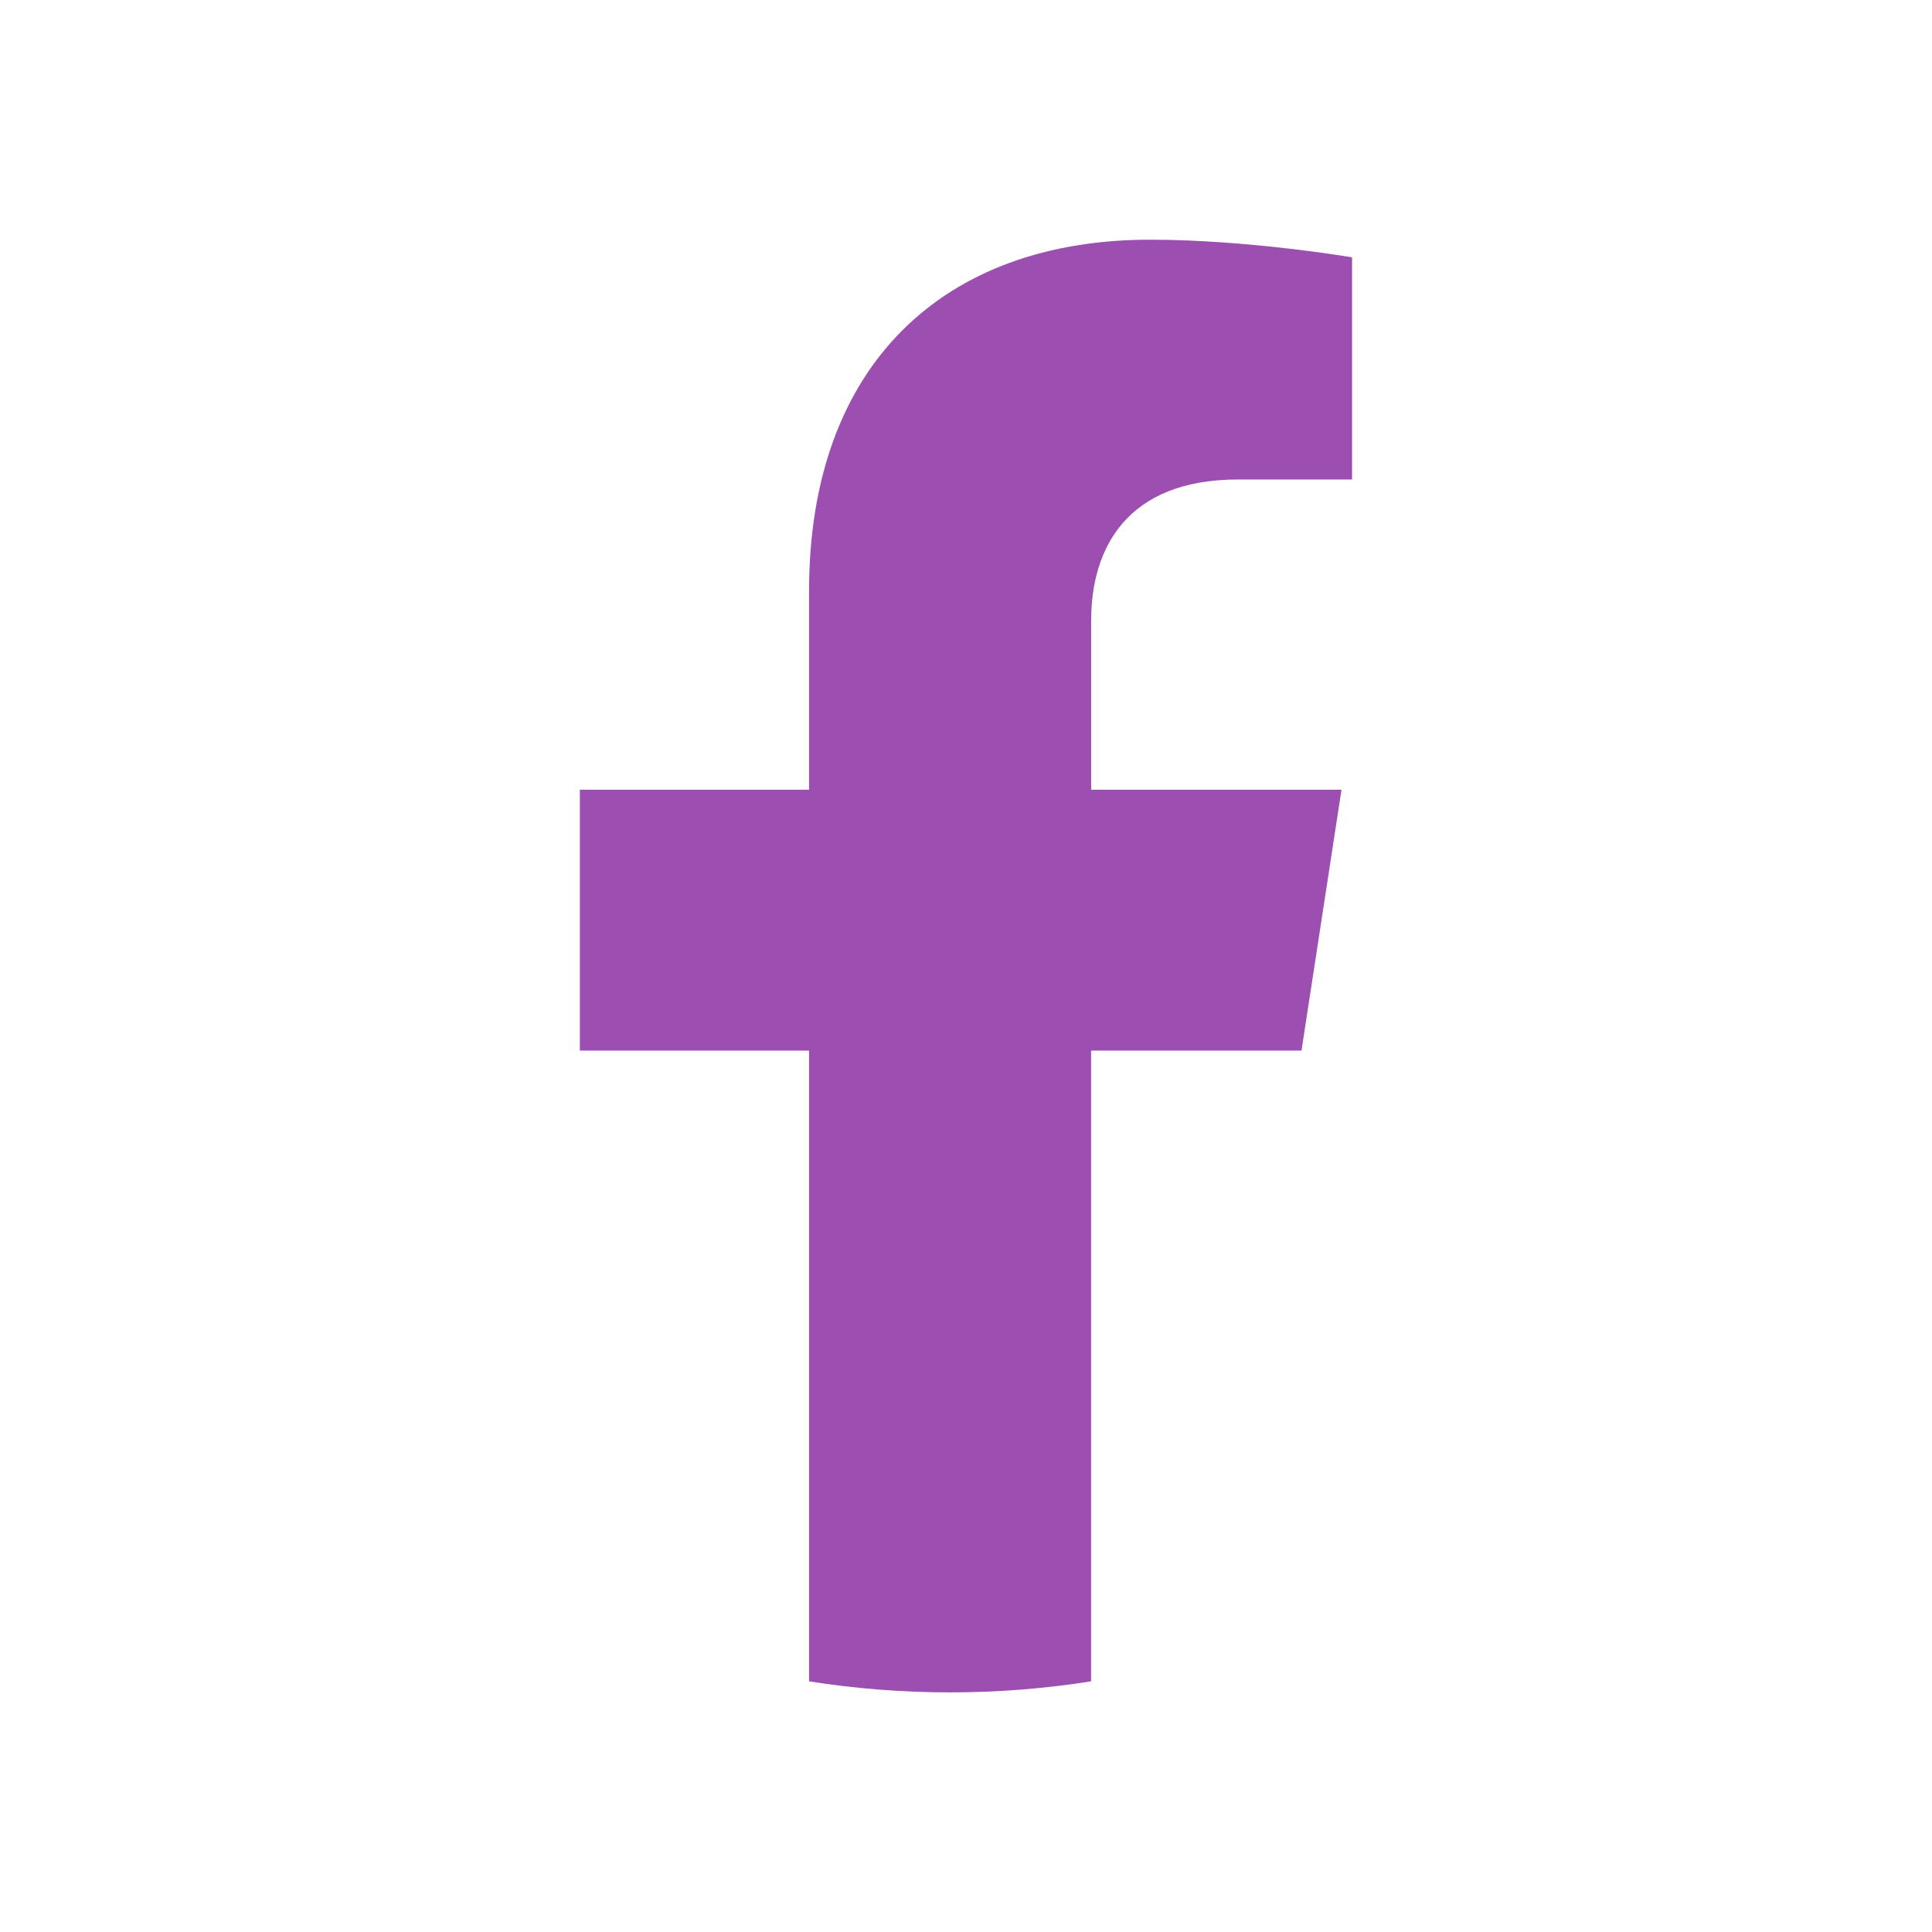
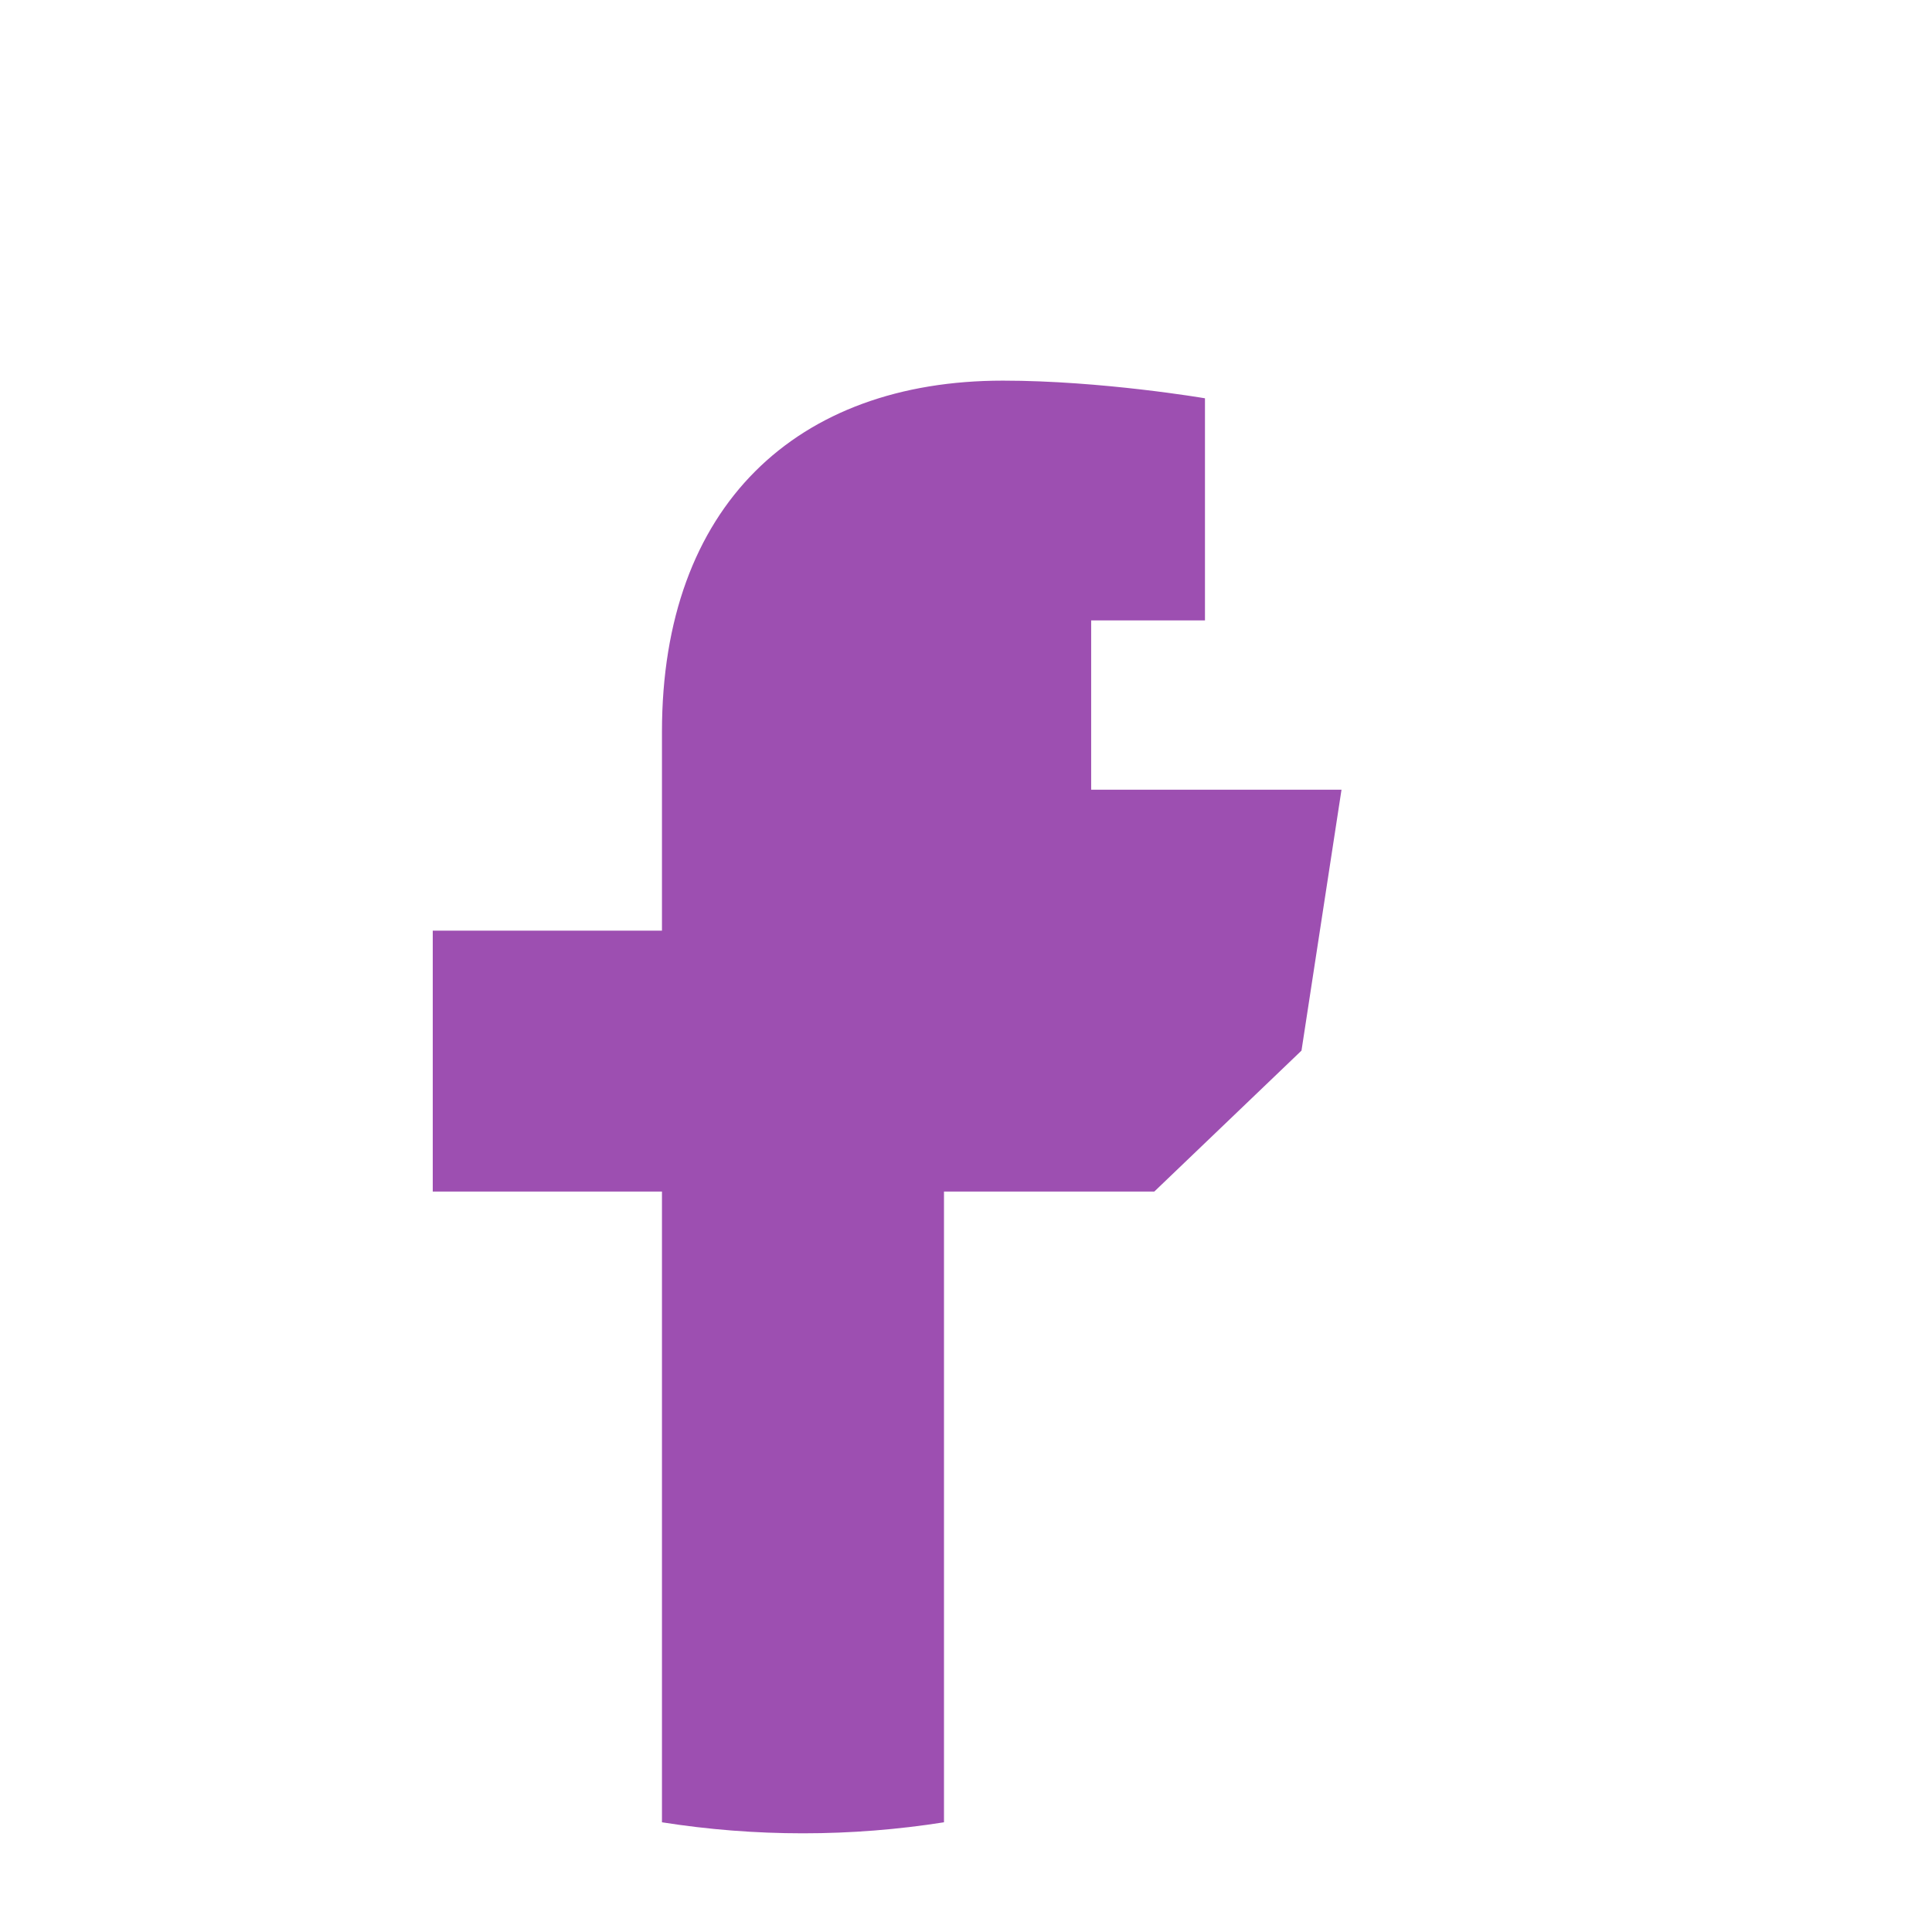
<svg xmlns="http://www.w3.org/2000/svg" xml:space="preserve" width="28.344mm" height="28.344mm" version="1.1" style="shape-rendering:geometricPrecision; text-rendering:geometricPrecision; image-rendering:optimizeQuality; fill-rule:evenodd; clip-rule:evenodd" viewBox="0 0 250.59 250.59">
  <defs>
    <style type="text/css">
   
    .fil0 {fill:none}
    .fil1 {fill:#9D4FB1;fill-rule:nonzero}
   
  </style>
  </defs>
  <g id="Layer_x0020_1">
-     <rect class="fil0" width="250.59" height="250.59" />
-     <path class="fil1" d="M168.81 136.27l5.19 -33.84 -32.47 0 0 -21.96c0,-9.26 4.54,-18.28 19.08,-18.28l14.76 0 0 -28.81c0,0 -13.4,-2.29 -26.21,-2.29 -26.74,0 -44.22,16.21 -44.22,45.55l0 25.79 -29.73 0 0 33.84 29.73 0 0 81.81c5.96,0.94 12.07,1.43 18.29,1.43 6.22,0 12.33,-0.49 18.29,-1.43l0 -81.81 27.28 0z" />
+     <path class="fil1" d="M168.81 136.27l5.19 -33.84 -32.47 0 0 -21.96l14.76 0 0 -28.81c0,0 -13.4,-2.29 -26.21,-2.29 -26.74,0 -44.22,16.21 -44.22,45.55l0 25.79 -29.73 0 0 33.84 29.73 0 0 81.81c5.96,0.94 12.07,1.43 18.29,1.43 6.22,0 12.33,-0.49 18.29,-1.43l0 -81.81 27.28 0z" />
  </g>
</svg>